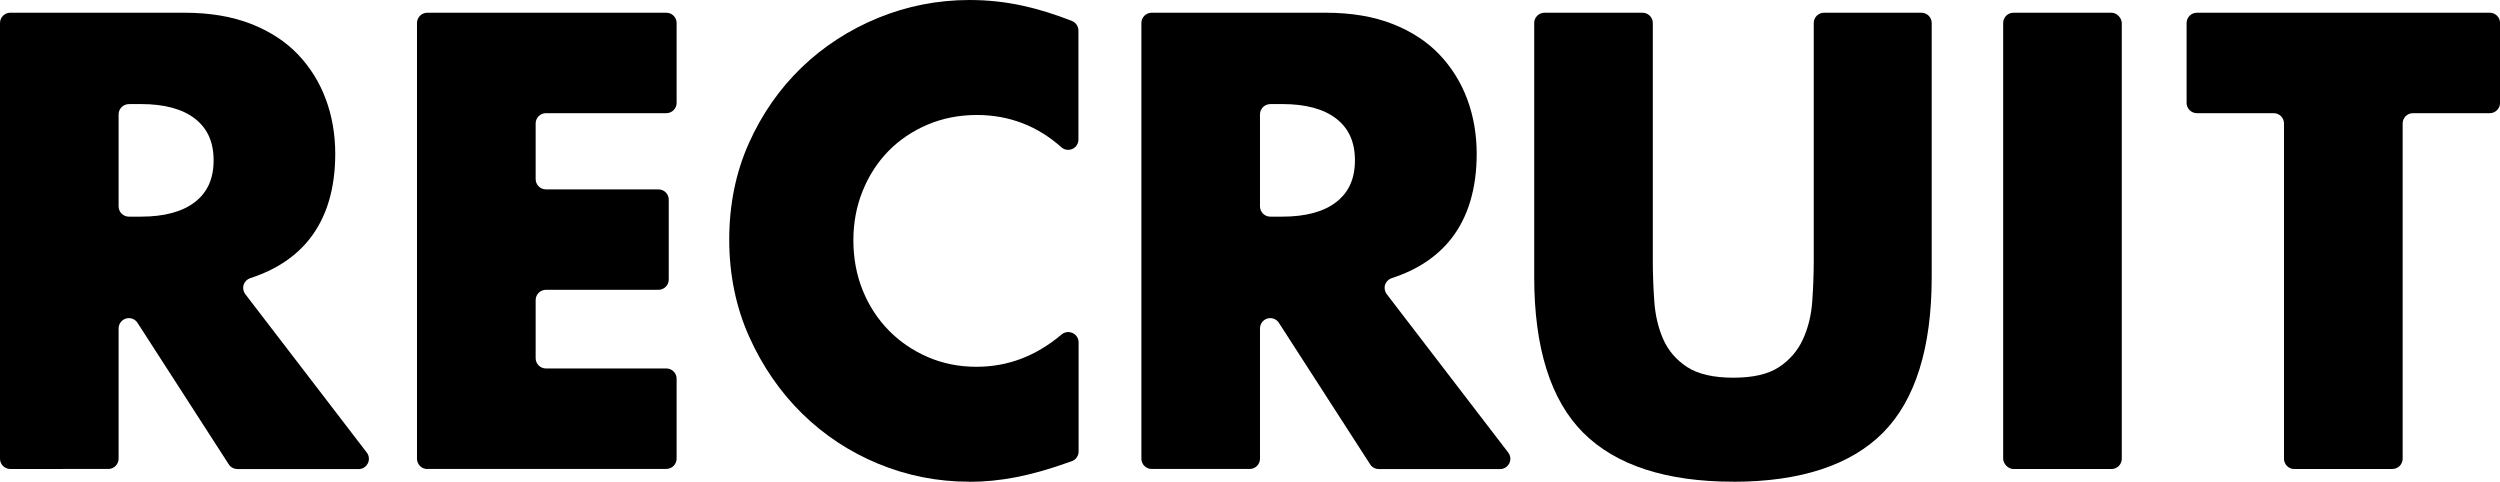
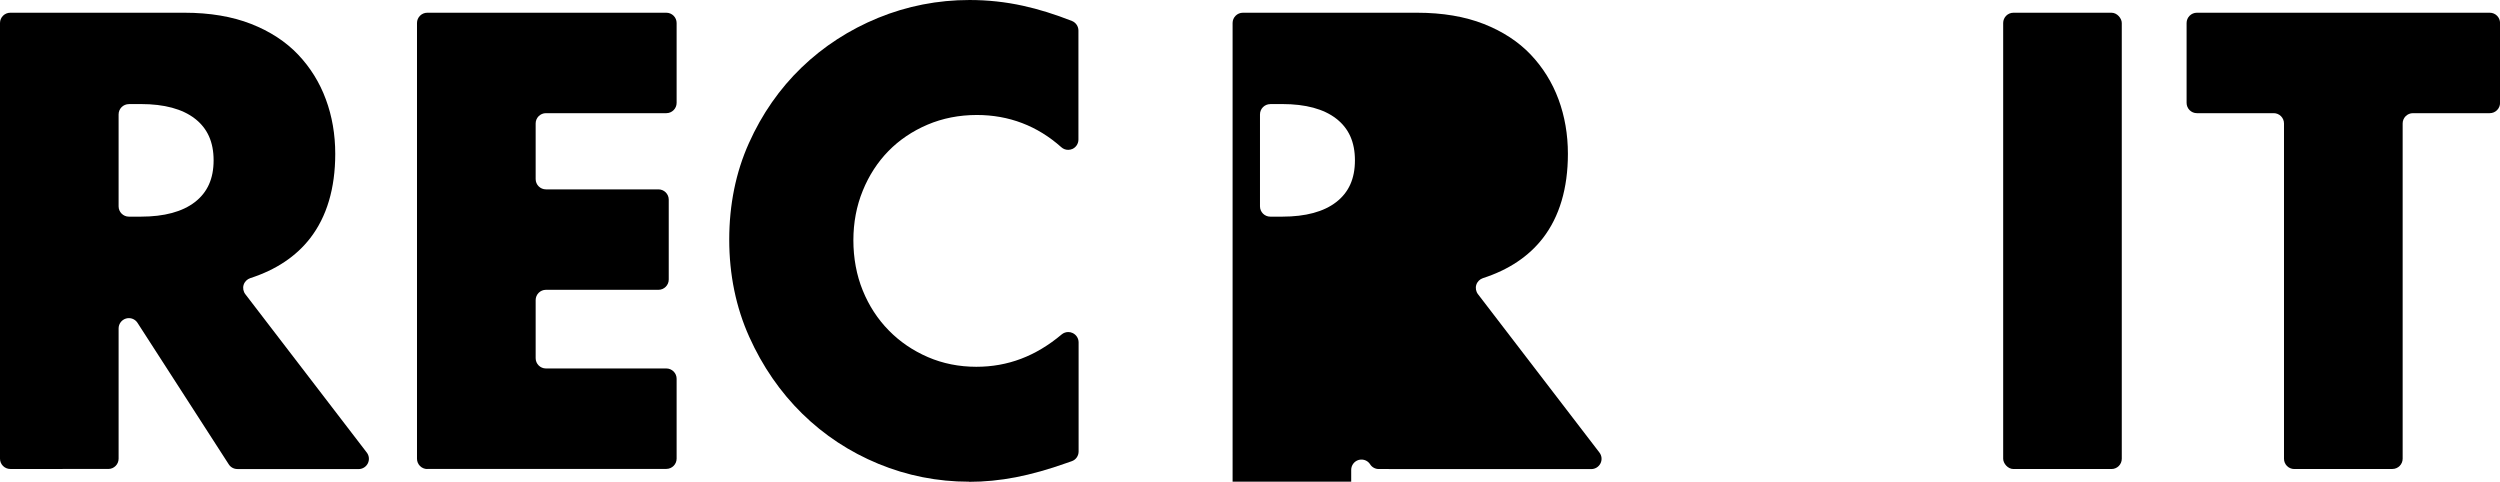
<svg xmlns="http://www.w3.org/2000/svg" id="_レイヤー_2" viewBox="0 0 428.12 82.49">
  <defs>
    <style>.cls-1{fill:#000;stroke-width:0px;}</style>
  </defs>
  <g id="footer">
    <path class="cls-1" d="M40.65,80.32c-.6,0-1.16-.3-1.48-.81l-15.62-24.22c-.33-.51-.88-.81-1.48-.81-.17,0-.34.02-.5.07-.74.22-1.26.91-1.26,1.69v22.31c0,.97-.79,1.76-1.76,1.76H1.76c-.97,0-1.76-.79-1.76-1.76V3.94c0-.97.79-1.76,1.76-1.76h29.85c4.33,0,8.16.65,11.4,1.92,3.23,1.27,5.93,3.03,8.03,5.24,2.09,2.2,3.7,4.78,4.76,7.67,1.07,2.88,1.61,6.02,1.61,9.33,0,5.92-1.45,10.78-4.3,14.46-2.42,3.12-5.87,5.42-10.25,6.83-.54.18-.97.61-1.14,1.15-.17.54-.06,1.14.29,1.6l20.8,27.12c.41.53.48,1.25.18,1.85-.3.6-.91.98-1.58.98h-20.75ZM22.07,17.83c-.97,0-1.76.79-1.76,1.76v15.75c0,.97.79,1.76,1.76,1.76h2.07c3.99,0,7.09-.84,9.23-2.49,2.16-1.67,3.21-4.01,3.21-7.15s-1.05-5.48-3.21-7.15c-2.13-1.65-5.24-2.49-9.23-2.49h-2.07Z" />
    <path class="cls-1" d="M73.17,80.32c-.97,0-1.76-.79-1.76-1.76V3.94c0-.97.79-1.76,1.76-1.76h40.94c.97,0,1.76.79,1.76,1.76v13.68c0,.97-.79,1.76-1.76,1.76h-20.62c-.97,0-1.76.79-1.76,1.76v9.53c0,.97.79,1.76,1.76,1.76h19.27c.97,0,1.76.79,1.76,1.76v13.68c0,.97-.79,1.76-1.76,1.76h-19.27c-.97,0-1.76.79-1.76,1.76v9.95c0,.97.79,1.76,1.76,1.76h20.62c.97,0,1.76.79,1.76,1.76v13.68c0,.97-.79,1.76-1.76,1.76h-40.94Z" />
    <path class="cls-1" d="M165.92,82.49c-5.36,0-10.57-1.03-15.49-3.06-4.92-2.03-9.31-4.92-13.06-8.6-3.74-3.67-6.8-8.1-9.07-13.16-2.27-5.05-3.42-10.65-3.42-16.63s1.13-11.55,3.37-16.53c2.23-4.98,5.27-9.34,9.02-12.95,3.75-3.61,8.16-6.47,13.11-8.5,4.96-2.03,10.22-3.06,15.65-3.06,3.1,0,6.18.33,9.17.99,2.66.58,5.47,1.46,8.37,2.6.67.27,1.11.92,1.11,1.64v18.67c0,.7-.41,1.33-1.04,1.61-.23.1-.48.15-.72.15-.42,0-.84-.15-1.17-.45-4.1-3.66-8.97-5.52-14.47-5.52-3.02,0-5.86.56-8.45,1.66-2.58,1.1-4.83,2.62-6.68,4.51-1.86,1.9-3.34,4.18-4.4,6.79-1.07,2.61-1.61,5.47-1.61,8.5s.54,5.99,1.61,8.6c1.06,2.61,2.56,4.91,4.46,6.84,1.89,1.93,4.14,3.46,6.69,4.56,2.54,1.1,5.33,1.66,8.29,1.66,5.4,0,10.18-1.81,14.62-5.54.32-.27.73-.41,1.13-.41.25,0,.51.05.75.17.62.29,1.02.91,1.02,1.6v18.69c0,.75-.47,1.42-1.18,1.66l-.89.31c-3.09,1.1-6.02,1.92-8.7,2.44s-5.37.78-7.98.78Z" />
-     <path class="cls-1" d="M236.11,80.32c-.6,0-1.16-.3-1.48-.81l-15.62-24.22c-.33-.51-.88-.81-1.48-.81-.17,0-.34.02-.5.07-.74.22-1.26.91-1.26,1.69v22.31c0,.97-.79,1.76-1.76,1.76h-16.79c-.97,0-1.76-.79-1.76-1.76V3.94c0-.97.79-1.76,1.76-1.76h29.85c4.33,0,8.17.65,11.4,1.92,3.23,1.27,5.93,3.03,8.03,5.24,2.09,2.2,3.7,4.78,4.77,7.67,1.07,2.89,1.61,6.03,1.61,9.33,0,5.91-1.45,10.78-4.3,14.46-2.42,3.12-5.87,5.42-10.25,6.83-.54.18-.97.61-1.14,1.15-.17.54-.06,1.14.29,1.6l20.8,27.12c.41.53.48,1.25.18,1.85-.3.6-.91.98-1.58.98h-20.75ZM217.53,17.83c-.97,0-1.76.79-1.76,1.76v15.75c0,.97.79,1.76,1.76,1.76h2.07c3.99,0,7.09-.84,9.22-2.49,2.16-1.67,3.21-4.01,3.21-7.15s-1.05-5.48-3.21-7.15c-2.13-1.65-5.24-2.49-9.22-2.49h-2.07Z" />
-     <path class="cls-1" d="M296.82,82.49c-11.49,0-20.13-2.82-25.7-8.39-5.57-5.57-8.39-14.53-8.39-26.63V3.94c0-.97.79-1.76,1.76-1.76h16.79c.97,0,1.76.79,1.76,1.76v40.73c0,2.28.09,4.63.26,7,.17,2.37.69,4.55,1.55,6.48.86,1.92,2.23,3.51,4.09,4.72,1.86,1.2,4.51,1.81,7.88,1.81s5.97-.59,7.82-1.81c1.82-1.2,3.2-2.79,4.09-4.72.89-1.93,1.44-4.11,1.61-6.48.17-2.39.26-4.75.26-6.99V3.94c0-.97.79-1.76,1.76-1.76h16.68c.97,0,1.76.79,1.76,1.76v43.53c0,12.1-2.81,21.06-8.34,26.63-5.54,5.57-14.17,8.4-25.65,8.4Z" />
+     <path class="cls-1" d="M236.11,80.32c-.6,0-1.16-.3-1.48-.81c-.33-.51-.88-.81-1.48-.81-.17,0-.34.02-.5.07-.74.22-1.26.91-1.26,1.69v22.31c0,.97-.79,1.76-1.76,1.76h-16.79c-.97,0-1.76-.79-1.76-1.76V3.94c0-.97.79-1.76,1.76-1.76h29.85c4.33,0,8.17.65,11.4,1.92,3.23,1.27,5.93,3.03,8.03,5.24,2.09,2.2,3.7,4.78,4.77,7.67,1.07,2.89,1.61,6.03,1.61,9.33,0,5.91-1.45,10.78-4.3,14.46-2.42,3.12-5.87,5.42-10.25,6.83-.54.18-.97.61-1.14,1.15-.17.54-.06,1.14.29,1.6l20.8,27.12c.41.53.48,1.25.18,1.85-.3.6-.91.98-1.58.98h-20.75ZM217.53,17.83c-.97,0-1.76.79-1.76,1.76v15.75c0,.97.79,1.76,1.76,1.76h2.07c3.99,0,7.09-.84,9.22-2.49,2.16-1.67,3.21-4.01,3.21-7.15s-1.05-5.48-3.21-7.15c-2.13-1.65-5.24-2.49-9.22-2.49h-2.07Z" />
    <rect class="cls-1" x="343.04" y="2.18" width="20.31" height="78.14" rx="1.76" ry="1.76" />
    <path class="cls-1" d="M392.89,80.32c-.97,0-1.76-.79-1.76-1.76V21.14c0-.97-.79-1.76-1.76-1.76h-13.16c-.97,0-1.76-.79-1.76-1.76V3.94c0-.97.79-1.76,1.76-1.76h50.16c.97,0,1.76.79,1.76,1.76v13.68c0,.97-.79,1.76-1.76,1.76h-13.16c-.97,0-1.76.79-1.76,1.76v57.41c0,.97-.79,1.76-1.76,1.76h-16.79Z" />
  </g>
</svg>